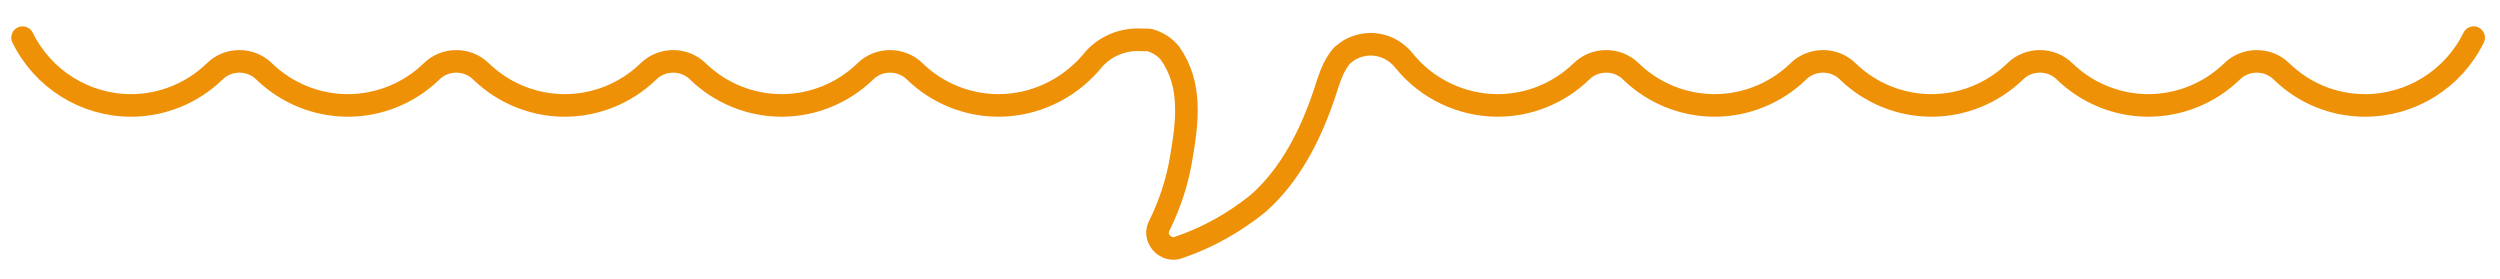
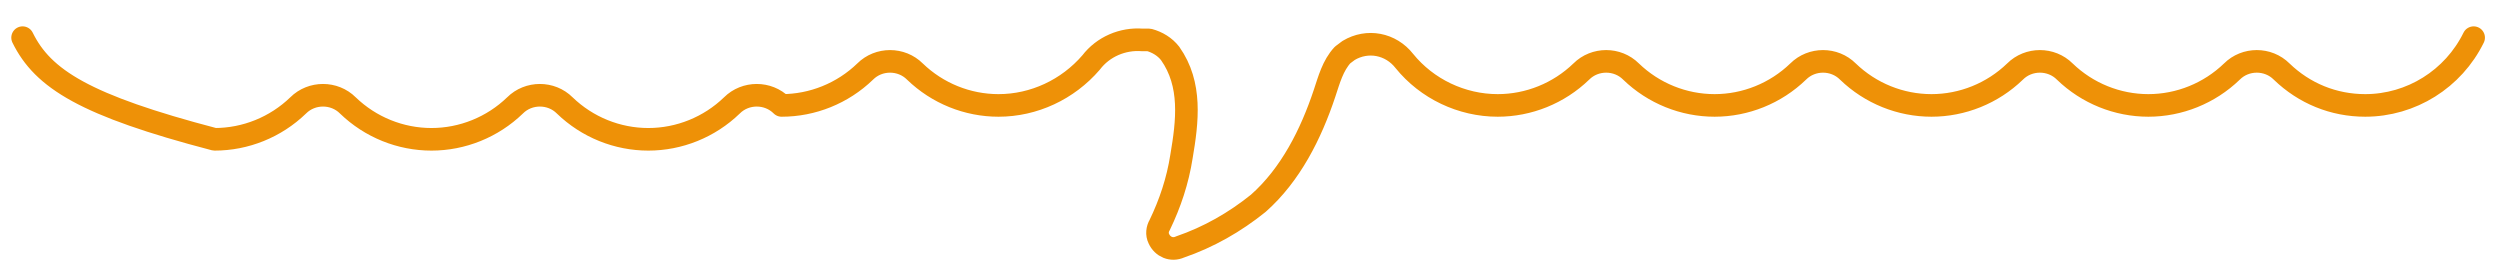
<svg xmlns="http://www.w3.org/2000/svg" version="1.1" id="レイヤー_1" x="0px" y="0px" viewBox="0 0 332 37" style="enable-background:new 0 0 332 37;" xml:space="preserve">
  <style type="text/css">
	.st0{fill:none;stroke:#EE9107;stroke-width:3;stroke-linecap:round;stroke-linejoin:round;}
</style>
  <g id="先輩メッセージ">
-     <path class="st0" d="M328.5,5c-2.7,5.5-8.3,9-14.4,9c-4.2,0-8.1-1.6-11.1-4.5c-1.8-1.8-4.8-1.8-6.6,0c-3,2.9-7,4.5-11.1,4.5   s-8.1-1.6-11.1-4.5c-1.8-1.8-4.8-1.8-6.6,0c-3,2.9-7,4.5-11.1,4.5s-8.1-1.6-11.1-4.5c-1.8-1.8-4.8-1.8-6.6,0c-3,2.9-7,4.5-11.1,4.5   s-8.1-1.6-11.1-4.5c-1.8-1.8-4.8-1.8-6.6,0c-3,2.9-7,4.5-11.1,4.5c-4.8,0-9.4-2.2-12.4-5.9c-1.8-2.3-4.9-2.9-7.4-1.4l-0.8,0.6   c-1.3,1.4-1.8,3.3-2.4,5.1c-1.8,5.4-4.5,10.8-8.8,14.6c-3.1,2.5-6.6,4.5-10.4,5.8c-1.1,0.5-2.3,0-2.8-1.1c-0.3-0.6-0.2-1.3,0.1-1.8   c1.4-2.9,2.4-5.9,2.9-9.1c0.8-4.7,1.4-9.6-1.5-13.7c-0.7-0.9-1.7-1.5-2.8-1.8h-0.9c-2.6-0.2-5.2,0.9-6.8,3   c-3.1,3.6-7.6,5.7-12.3,5.7c-4.1,0-8.1-1.6-11.1-4.5c-1.8-1.8-4.8-1.8-6.6,0c-3,2.9-7,4.5-11.1,4.5s-8.1-1.6-11.1-4.5   c-1.8-1.8-4.8-1.8-6.6,0c-3,2.9-7,4.5-11.1,4.5s-8.1-1.6-11.1-4.5c-1.8-1.8-4.8-1.8-6.6,0c-3,2.9-7,4.5-11.1,4.5s-8.1-1.6-11.1-4.5   c-1.8-1.8-4.8-1.8-6.6,0c-3,2.9-7,4.5-11.1,4.5C11.3,14,5.7,10.5,3,5" />
+     <path class="st0" d="M328.5,5c-2.7,5.5-8.3,9-14.4,9c-4.2,0-8.1-1.6-11.1-4.5c-1.8-1.8-4.8-1.8-6.6,0c-3,2.9-7,4.5-11.1,4.5   s-8.1-1.6-11.1-4.5c-1.8-1.8-4.8-1.8-6.6,0c-3,2.9-7,4.5-11.1,4.5s-8.1-1.6-11.1-4.5c-1.8-1.8-4.8-1.8-6.6,0c-3,2.9-7,4.5-11.1,4.5   s-8.1-1.6-11.1-4.5c-1.8-1.8-4.8-1.8-6.6,0c-3,2.9-7,4.5-11.1,4.5c-4.8,0-9.4-2.2-12.4-5.9c-1.8-2.3-4.9-2.9-7.4-1.4l-0.8,0.6   c-1.3,1.4-1.8,3.3-2.4,5.1c-1.8,5.4-4.5,10.8-8.8,14.6c-3.1,2.5-6.6,4.5-10.4,5.8c-1.1,0.5-2.3,0-2.8-1.1c-0.3-0.6-0.2-1.3,0.1-1.8   c1.4-2.9,2.4-5.9,2.9-9.1c0.8-4.7,1.4-9.6-1.5-13.7c-0.7-0.9-1.7-1.5-2.8-1.8h-0.9c-2.6-0.2-5.2,0.9-6.8,3   c-3.1,3.6-7.6,5.7-12.3,5.7c-4.1,0-8.1-1.6-11.1-4.5c-1.8-1.8-4.8-1.8-6.6,0c-3,2.9-7,4.5-11.1,4.5c-1.8-1.8-4.8-1.8-6.6,0c-3,2.9-7,4.5-11.1,4.5s-8.1-1.6-11.1-4.5c-1.8-1.8-4.8-1.8-6.6,0c-3,2.9-7,4.5-11.1,4.5s-8.1-1.6-11.1-4.5   c-1.8-1.8-4.8-1.8-6.6,0c-3,2.9-7,4.5-11.1,4.5C11.3,14,5.7,10.5,3,5" />
  </g>
</svg>